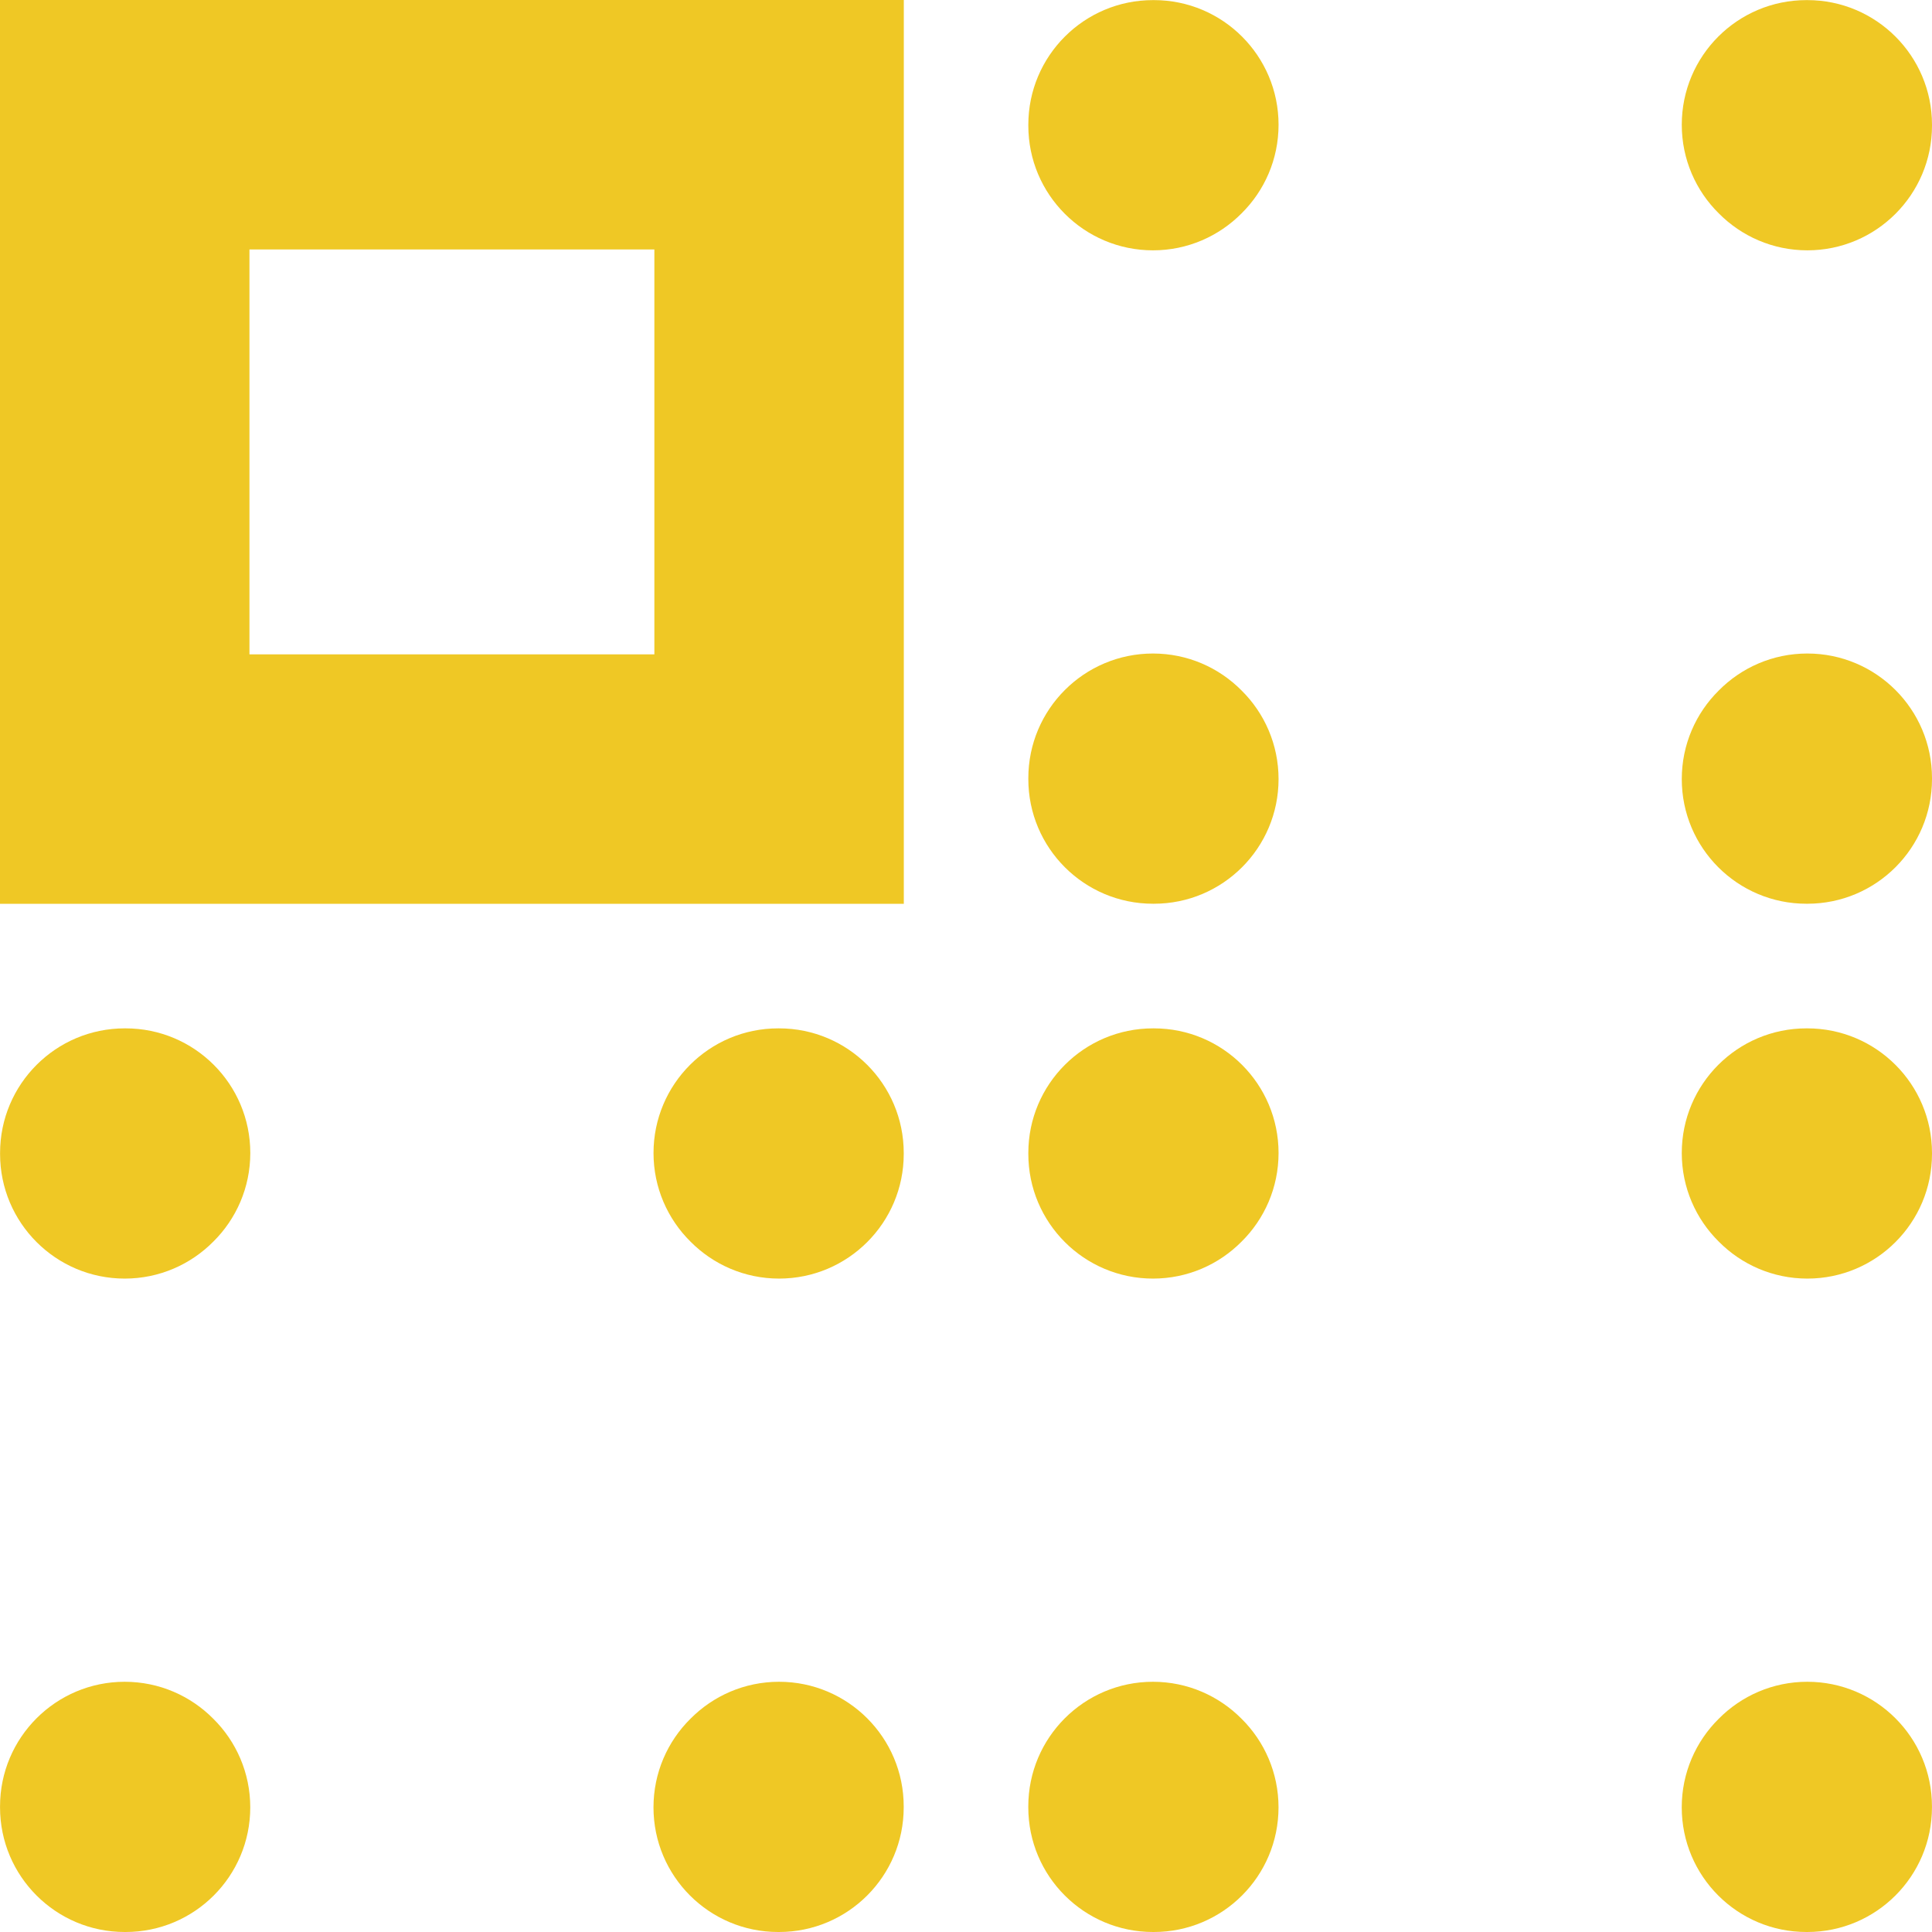
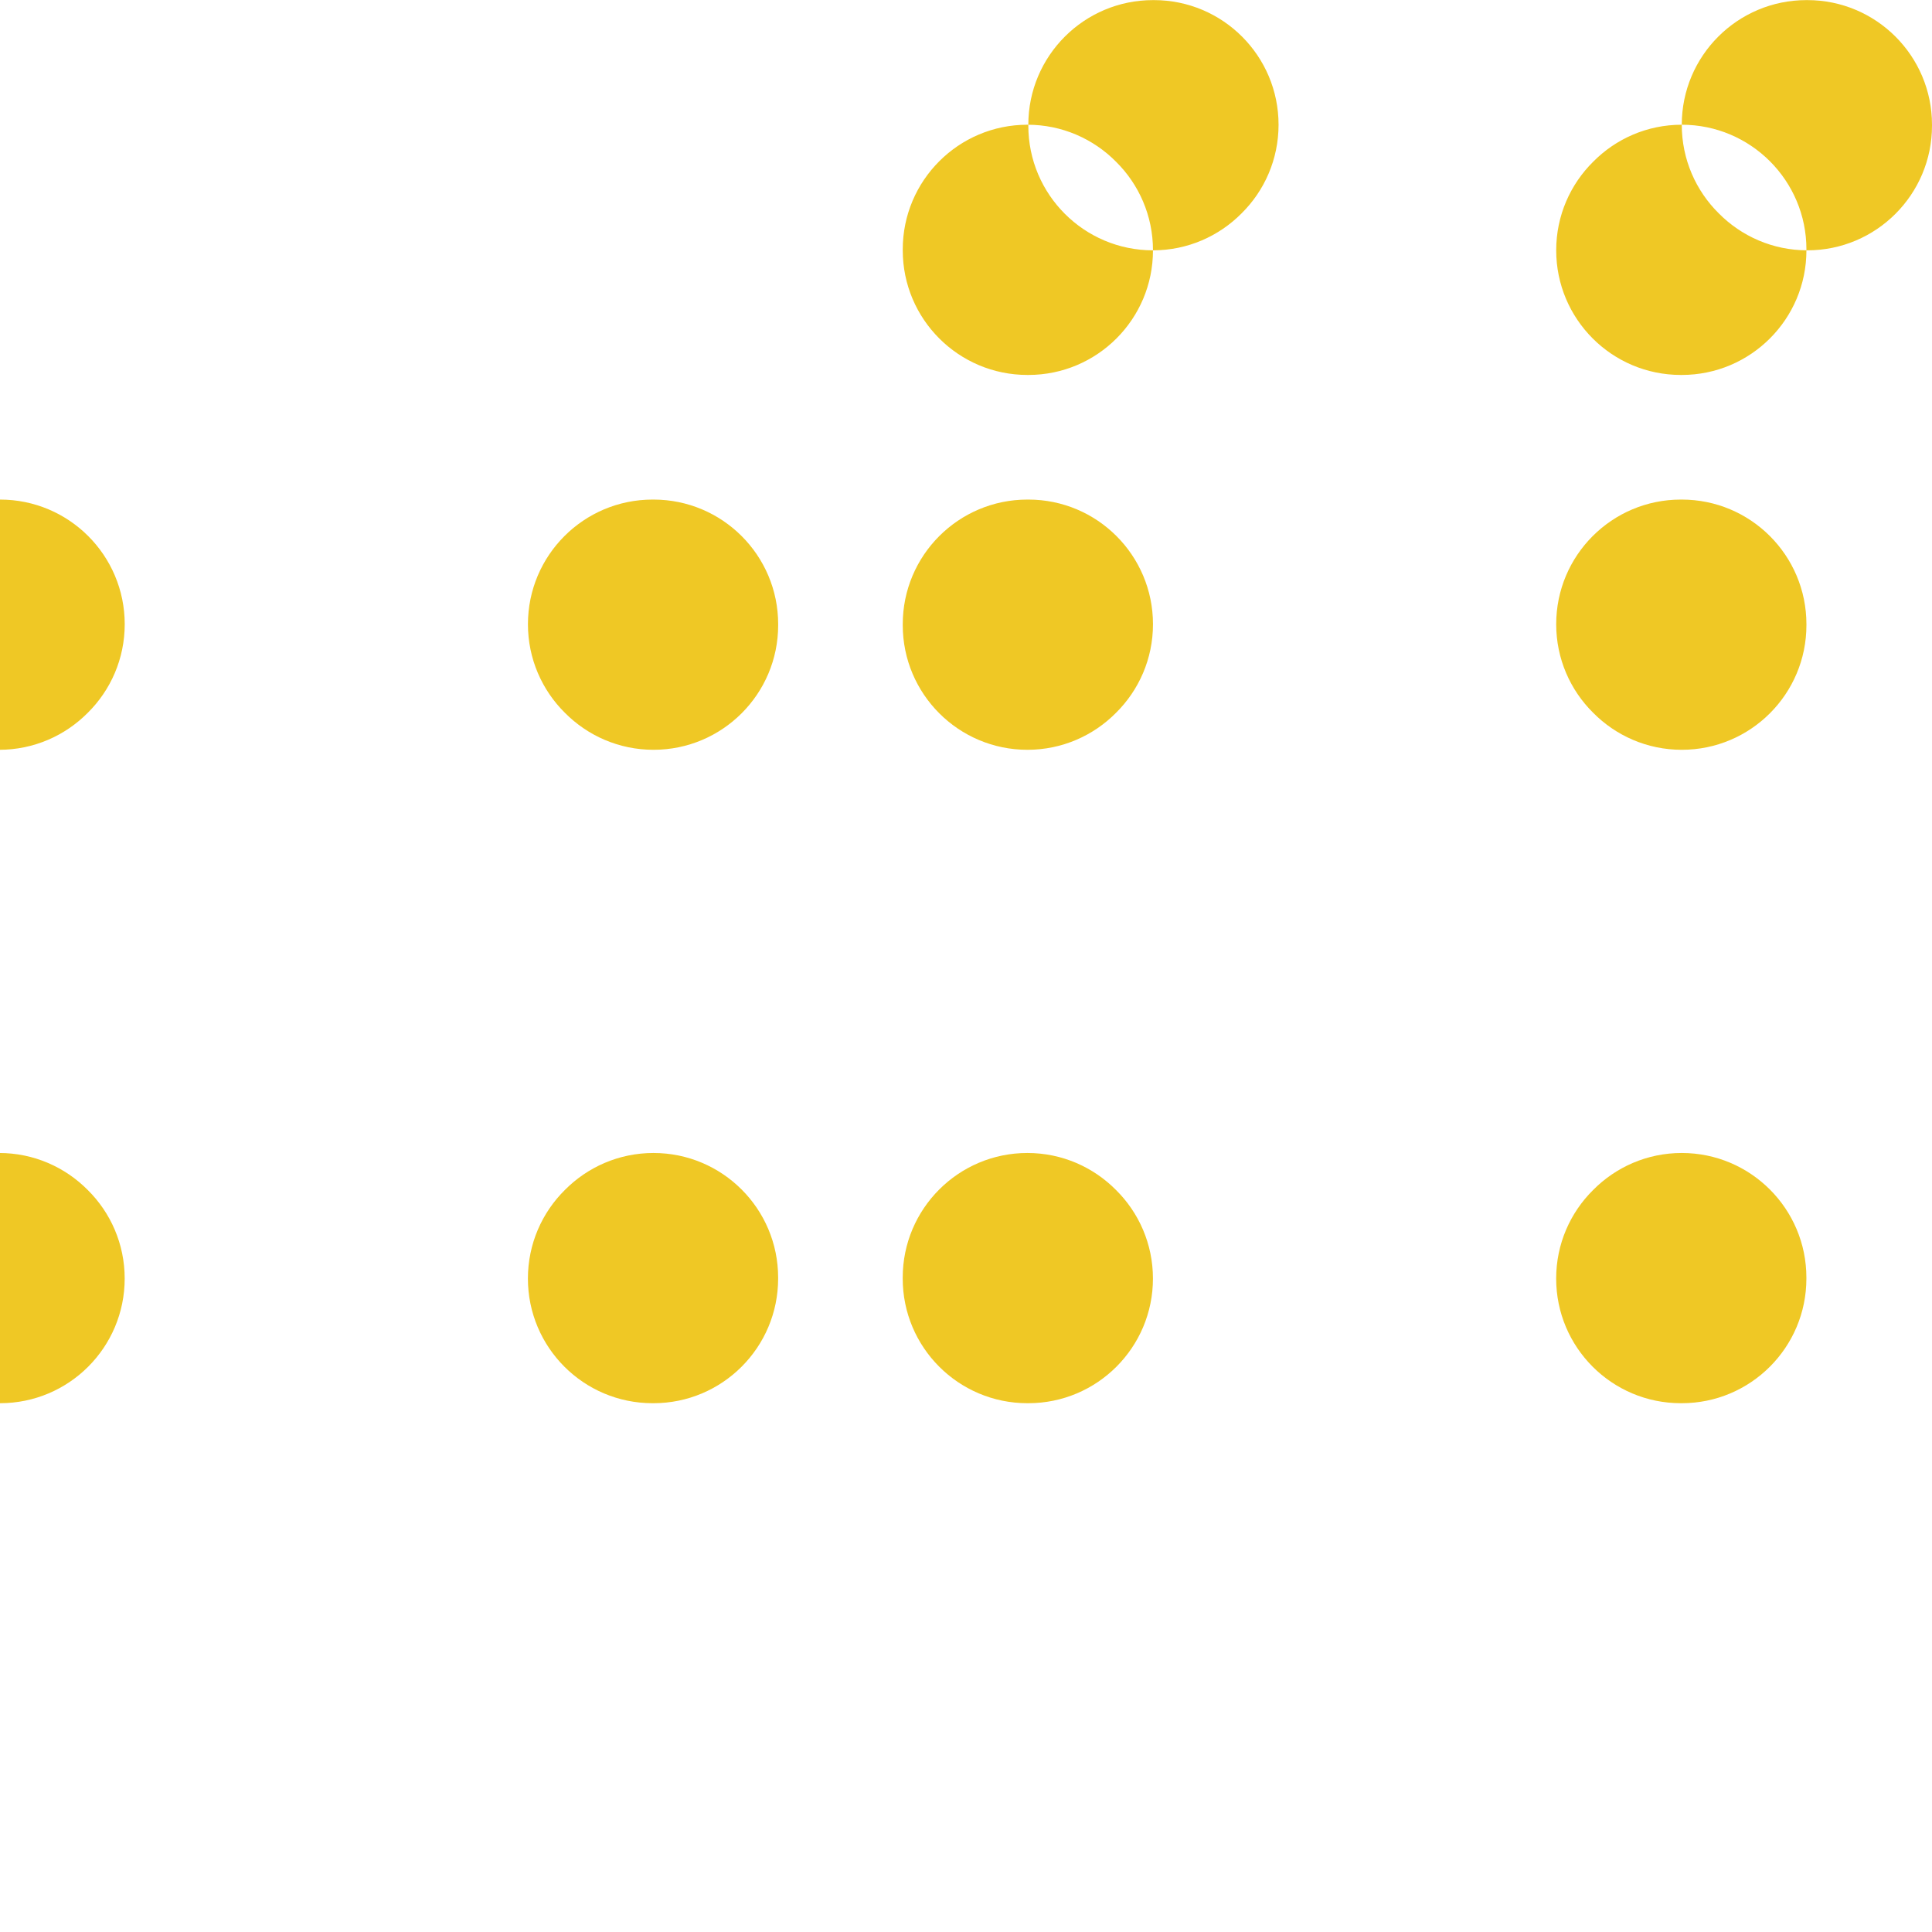
<svg xmlns="http://www.w3.org/2000/svg" xml:space="preserve" width="5.468mm" height="5.468mm" style="shape-rendering:geometricPrecision; text-rendering:geometricPrecision; image-rendering:optimizeQuality; fill-rule:evenodd; clip-rule:evenodd" viewBox="0 0 546.8 546.8">
  <defs>
    <style type="text/css">  .str0 {stroke:#EFC825;stroke-width:70.6;stroke-linecap:round;stroke-miterlimit:22.926} .fil0 {fill:none} .fil1 {fill:#EFC825}  </style>
  </defs>
  <g id="Слой_x0020_1">
-     <polygon class="fil0 str0" points="220.5,35.3 35.3,35.3 35.3,220.5 220.5,220.5 " />
-     <path class="fil1" d="M291.04 35.3c0,-19.48 15.8,-35.27 35.28,-35.27l0.27 0c19.48,0 35.27,15.79 35.27,35.27 0,9.81 -4,18.69 -10.46,25.08 -6.4,6.46 -15.27,10.47 -25.08,10.47 -19.48,0 -35.28,-15.8 -35.28,-35.28l0 -0.27zm184.94 0c0,-19.48 15.79,-35.27 35.28,-35.27l0.26 0c19.48,0 35.28,15.79 35.28,35.27l0 0.27c0,19.48 -15.8,35.28 -35.28,35.28 -9.81,0 -18.68,-4.01 -25.07,-10.47 -6.47,-6.39 -10.47,-15.27 -10.47,-25.08zm35.54 149.66c19.48,0 35.28,15.8 35.28,35.28l0 0.26c0,19.49 -15.8,35.28 -35.28,35.28l-0.26 0c-19.49,0 -35.28,-15.79 -35.28,-35.28 0,-9.8 4,-18.68 10.47,-25.07 6.39,-6.47 15.26,-10.47 25.07,-10.47zm-160.12 10.47c-6.4,-6.47 -15.27,-10.47 -25.08,-10.47 -19.48,0 -35.28,15.8 -35.28,35.28l0 0.26c0,19.49 15.8,35.28 35.28,35.28l0.27 0c19.48,0 35.27,-15.79 35.27,-35.28 0,-9.81 -4,-18.68 -10.46,-25.07zm-351.38 130.9c0,-19.49 15.8,-35.28 35.28,-35.28l0.26 0c19.49,0 35.28,15.79 35.28,35.28 0,9.8 -4,18.68 -10.46,25.07 -6.4,6.46 -15.27,10.47 -25.08,10.47 -19.48,0 -35.28,-15.8 -35.28,-35.28l0 -0.26zm184.94 0c0,-19.49 15.79,-35.28 35.28,-35.28l0.26 0c19.48,0 35.28,15.79 35.28,35.28l0 0.26c0,19.48 -15.8,35.28 -35.28,35.28 -9.81,0 -18.68,-4.01 -25.08,-10.47 -6.46,-6.39 -10.46,-15.27 -10.46,-25.07zm106.08 0c0,-19.49 15.8,-35.28 35.28,-35.28l0.27 0c19.48,0 35.27,15.79 35.27,35.28 0,9.8 -4,18.68 -10.46,25.07 -6.39,6.46 -15.27,10.47 -25.08,10.47 -19.48,0 -35.28,-15.8 -35.28,-35.28l0 -0.26zm184.94 0c0,-19.49 15.79,-35.28 35.28,-35.28l0.26 0c19.48,0 35.28,15.79 35.28,35.28l0 0.26c0,19.48 -15.8,35.28 -35.28,35.28 -9.81,0 -18.68,-4.01 -25.07,-10.47 -6.47,-6.39 -10.47,-15.27 -10.47,-25.07zm-415.61 160.12c-6.4,-6.46 -15.27,-10.47 -25.08,-10.47 -19.48,0 -35.28,15.8 -35.28,35.28l0 0.26c0,19.49 15.8,35.28 35.28,35.28l0.26 0c19.49,0 35.28,-15.79 35.28,-35.28 0,-9.8 -4,-18.68 -10.46,-25.07zm160.12 -10.47c19.48,0 35.28,15.8 35.28,35.28l0 0.26c0,19.49 -15.8,35.28 -35.28,35.28l-0.26 0c-19.49,0 -35.28,-15.79 -35.28,-35.28 0,-9.8 4,-18.68 10.46,-25.07 6.4,-6.46 15.27,-10.47 25.08,-10.47zm130.9 10.47c-6.4,-6.46 -15.27,-10.47 -25.08,-10.47 -19.48,0 -35.28,15.8 -35.28,35.28l0 0.26c0,19.49 15.8,35.28 35.28,35.28l0.27 0c19.48,0 35.27,-15.79 35.27,-35.28 0,-9.8 -4,-18.68 -10.46,-25.07zm160.12 -10.47c19.48,0 35.28,15.8 35.28,35.28l0 0.26c0,19.49 -15.8,35.28 -35.28,35.28l-0.26 0c-19.49,0 -35.28,-15.79 -35.28,-35.28 0,-9.8 4,-18.68 10.47,-25.07 6.39,-6.46 15.26,-10.47 25.07,-10.47z" />
+     <path class="fil1" d="M291.04 35.3c0,-19.48 15.8,-35.27 35.28,-35.27l0.27 0c19.48,0 35.27,15.79 35.27,35.27 0,9.81 -4,18.69 -10.46,25.08 -6.4,6.46 -15.27,10.47 -25.08,10.47 -19.48,0 -35.28,-15.8 -35.28,-35.28l0 -0.27zm184.94 0c0,-19.48 15.79,-35.27 35.28,-35.27l0.26 0c19.48,0 35.28,15.79 35.28,35.27l0 0.27c0,19.48 -15.8,35.28 -35.28,35.28 -9.81,0 -18.68,-4.01 -25.07,-10.47 -6.47,-6.39 -10.47,-15.27 -10.47,-25.08zc19.48,0 35.28,15.8 35.28,35.28l0 0.26c0,19.49 -15.8,35.28 -35.28,35.28l-0.26 0c-19.49,0 -35.28,-15.79 -35.28,-35.28 0,-9.8 4,-18.68 10.47,-25.07 6.39,-6.47 15.26,-10.47 25.07,-10.47zm-160.12 10.47c-6.4,-6.47 -15.27,-10.47 -25.08,-10.47 -19.48,0 -35.28,15.8 -35.28,35.28l0 0.26c0,19.49 15.8,35.28 35.28,35.28l0.27 0c19.48,0 35.27,-15.79 35.27,-35.28 0,-9.81 -4,-18.68 -10.46,-25.07zm-351.38 130.9c0,-19.49 15.8,-35.28 35.28,-35.28l0.26 0c19.49,0 35.28,15.79 35.28,35.28 0,9.8 -4,18.68 -10.46,25.07 -6.4,6.46 -15.27,10.47 -25.08,10.47 -19.48,0 -35.28,-15.8 -35.28,-35.28l0 -0.26zm184.94 0c0,-19.49 15.79,-35.28 35.28,-35.28l0.26 0c19.48,0 35.28,15.79 35.28,35.28l0 0.26c0,19.48 -15.8,35.28 -35.28,35.28 -9.81,0 -18.68,-4.01 -25.08,-10.47 -6.46,-6.39 -10.46,-15.27 -10.46,-25.07zm106.08 0c0,-19.49 15.8,-35.28 35.28,-35.28l0.27 0c19.48,0 35.27,15.79 35.27,35.28 0,9.8 -4,18.68 -10.46,25.07 -6.39,6.46 -15.27,10.47 -25.08,10.47 -19.48,0 -35.28,-15.8 -35.28,-35.28l0 -0.26zm184.94 0c0,-19.49 15.79,-35.28 35.28,-35.28l0.26 0c19.48,0 35.28,15.79 35.28,35.28l0 0.26c0,19.48 -15.8,35.28 -35.28,35.28 -9.81,0 -18.68,-4.01 -25.07,-10.47 -6.47,-6.39 -10.47,-15.27 -10.47,-25.07zm-415.61 160.12c-6.4,-6.46 -15.27,-10.47 -25.08,-10.47 -19.48,0 -35.28,15.8 -35.28,35.28l0 0.26c0,19.49 15.8,35.28 35.28,35.28l0.26 0c19.49,0 35.28,-15.79 35.28,-35.28 0,-9.8 -4,-18.68 -10.46,-25.07zm160.12 -10.47c19.48,0 35.28,15.8 35.28,35.28l0 0.26c0,19.49 -15.8,35.28 -35.28,35.28l-0.26 0c-19.49,0 -35.28,-15.79 -35.28,-35.28 0,-9.8 4,-18.68 10.46,-25.07 6.4,-6.46 15.27,-10.47 25.08,-10.47zm130.9 10.47c-6.4,-6.46 -15.27,-10.47 -25.08,-10.47 -19.48,0 -35.28,15.8 -35.28,35.28l0 0.26c0,19.49 15.8,35.28 35.28,35.28l0.27 0c19.48,0 35.27,-15.79 35.27,-35.28 0,-9.8 -4,-18.68 -10.46,-25.07zm160.12 -10.47c19.48,0 35.28,15.8 35.28,35.28l0 0.26c0,19.49 -15.8,35.28 -35.28,35.28l-0.26 0c-19.49,0 -35.28,-15.79 -35.28,-35.28 0,-9.8 4,-18.68 10.47,-25.07 6.39,-6.46 15.26,-10.47 25.07,-10.47z" />
  </g>
</svg>